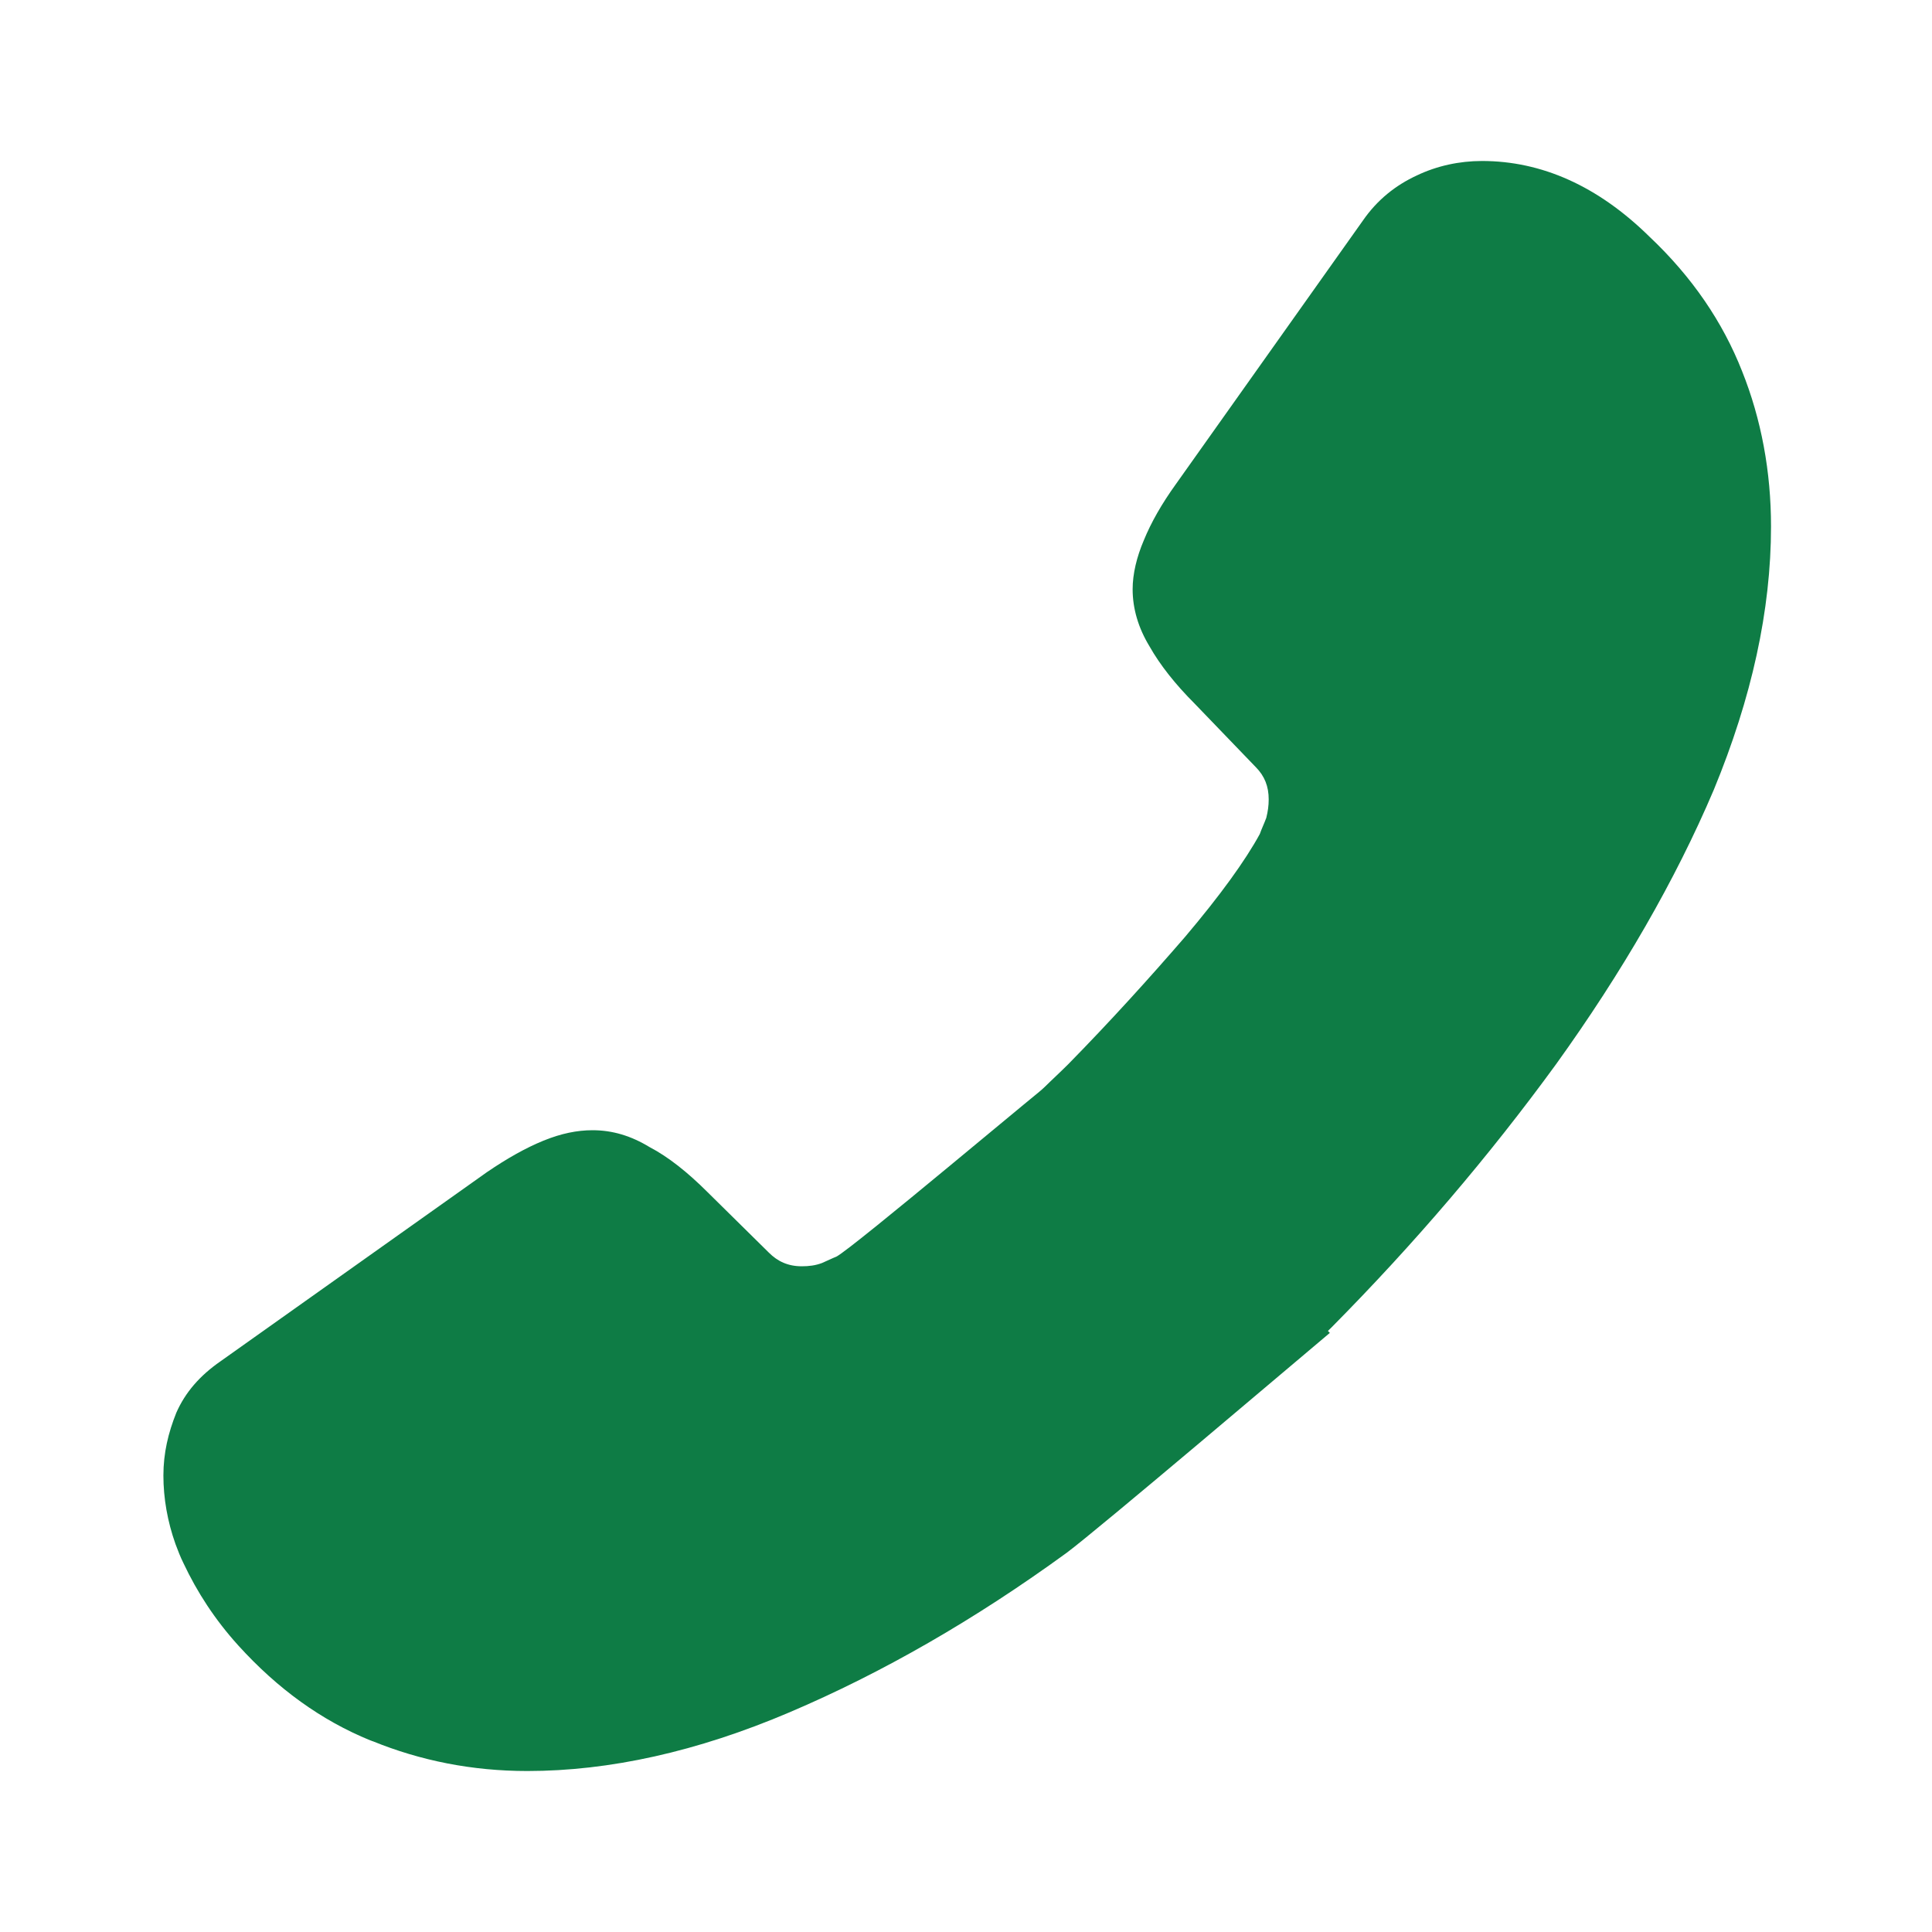
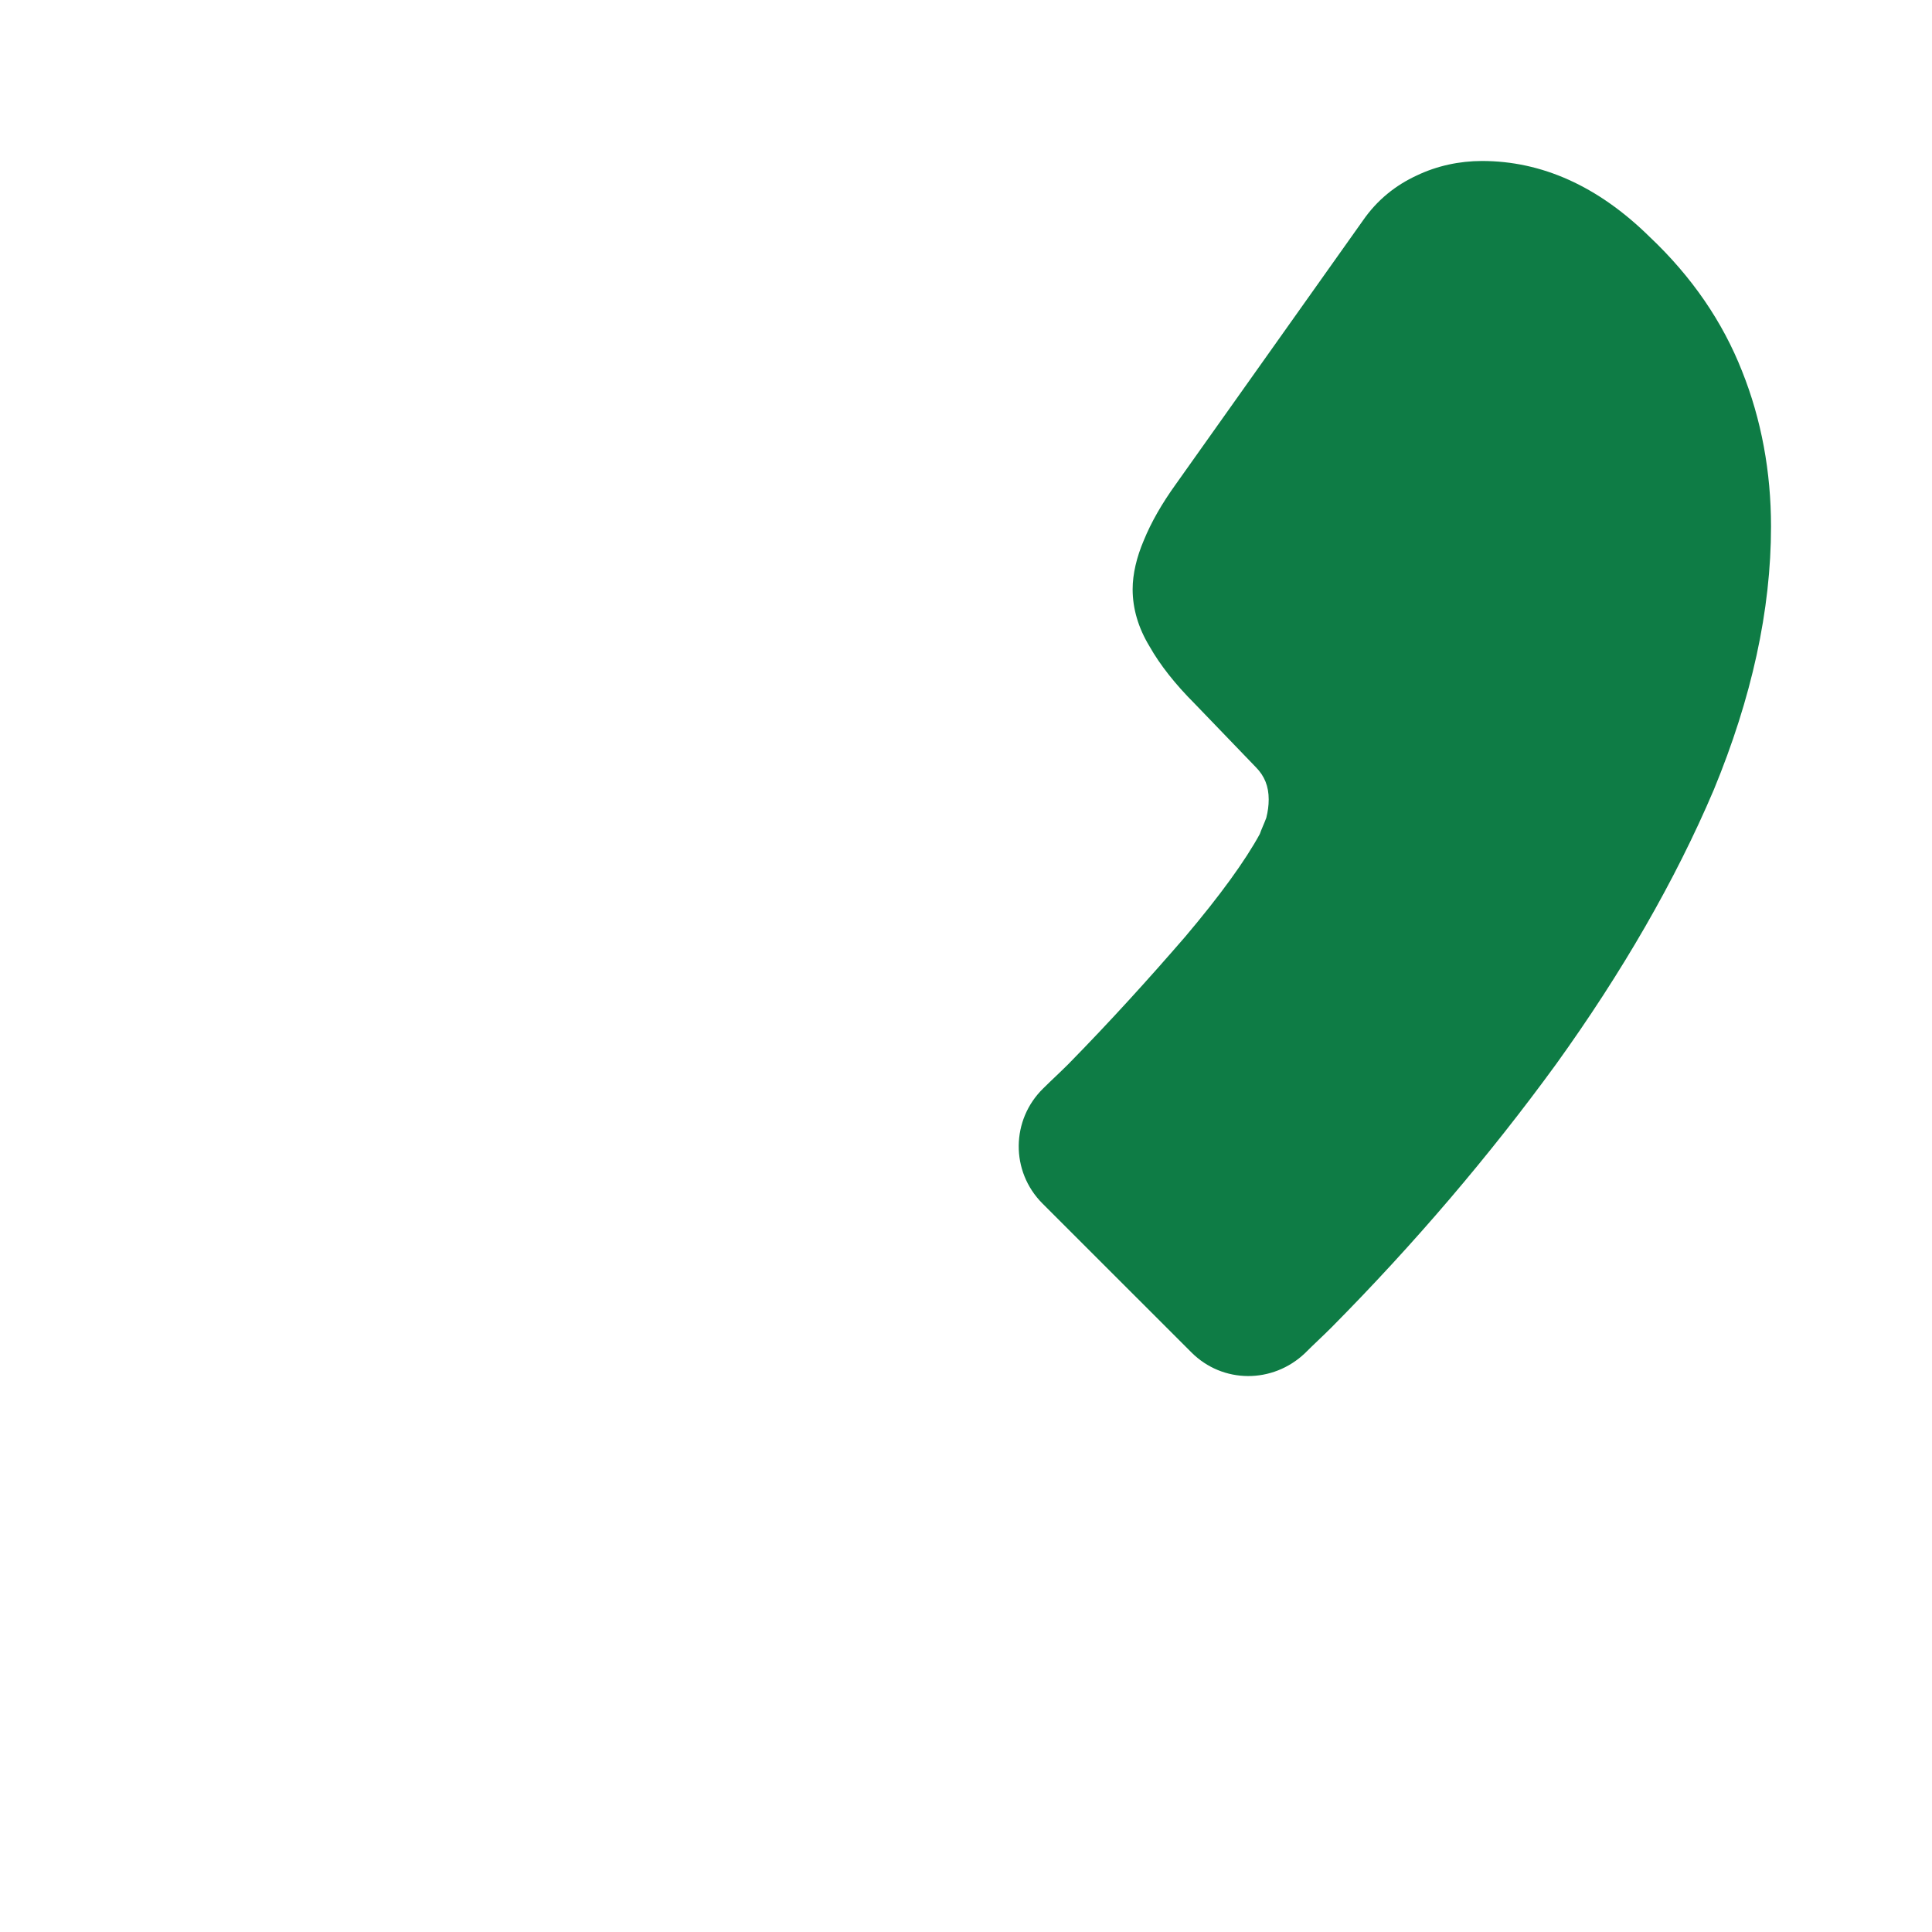
<svg xmlns="http://www.w3.org/2000/svg" width="40" height="40" viewBox="0 0 40 40" fill="none">
-   <path d="M21.583 24.917L24.667 28C25.317 28.65 26.35 28.65 27.017 28.017C27.2 27.833 27.383 27.667 27.567 27.483C29.283 25.75 30.833 23.933 32.217 22.033C33.583 20.133 34.683 18.233 35.483 16.35C36.267 14.45 36.667 12.633 36.667 10.9C36.667 9.767 36.467 8.683 36.067 7.683C35.667 6.667 35.033 5.733 34.15 4.9C33.083 3.85 31.917 3.333 30.683 3.333C30.217 3.333 29.75 3.433 29.333 3.633C28.9 3.833 28.517 4.133 28.217 4.567L24.35 10.017C24.05 10.433 23.833 10.817 23.683 11.183C23.533 11.533 23.45 11.883 23.45 12.2C23.45 12.6 23.567 13 23.8 13.383C24.017 13.767 24.333 14.167 24.733 14.567L26 15.883C26.183 16.067 26.267 16.283 26.267 16.55C26.267 16.683 26.25 16.8 26.217 16.933C26.167 17.067 26.117 17.167 26.083 17.267C25.783 17.817 25.267 18.533 24.533 19.4C23.783 20.267 22.983 21.15 22.117 22.033C21.95 22.2 21.767 22.367 21.6 22.533C20.933 23.183 20.917 24.25 21.583 24.917Z" fill="#0E7C45" />
-   <path d="M3.383 30.55C3.383 31.017 3.467 31.5 3.633 31.967C3.683 32.1 3.733 32.233 3.8 32.367C4.083 32.967 4.45 33.533 4.933 34.067C5.75 34.967 6.65 35.617 7.667 36.033C7.683 36.033 7.7 36.05 7.717 36.05C8.7 36.45 9.767 36.667 10.917 36.667C12.617 36.667 14.433 36.267 16.35 35.45C18.267 34.633 20.183 33.533 22.083 32.15C22.733 31.667 26.916 28.113 27.533 27.596L22.083 22.146C21.616 22.496 17.667 25.833 17.317 26.017C17.233 26.05 17.133 26.1 17.017 26.15C16.883 26.2 16.75 26.217 16.6 26.217C16.317 26.217 16.1 26.117 15.917 25.933L14.65 24.683C14.233 24.267 13.833 23.95 13.45 23.75C13.067 23.517 12.683 23.4 12.267 23.4C11.95 23.4 11.617 23.467 11.25 23.617C10.883 23.767 10.5 23.983 10.083 24.267L4.567 28.183C4.133 28.483 3.833 28.833 3.65 29.25C3.483 29.667 3.383 30.083 3.383 30.55Z" fill="#0E7C45" />
+   <path d="M21.583 24.917L24.667 28C25.317 28.65 26.35 28.65 27.017 28.017C27.2 27.833 27.383 27.667 27.567 27.483C29.283 25.75 30.833 23.933 32.217 22.033C33.583 20.133 34.683 18.233 35.483 16.35C36.267 14.45 36.667 12.633 36.667 10.9C36.667 9.767 36.467 8.683 36.067 7.683C35.667 6.667 35.033 5.733 34.15 4.9C33.083 3.85 31.917 3.333 30.683 3.333C30.217 3.333 29.75 3.433 29.333 3.633C28.9 3.833 28.517 4.133 28.217 4.567L24.35 10.017C24.05 10.433 23.833 10.817 23.683 11.183C23.533 11.533 23.45 11.883 23.45 12.2C23.45 12.6 23.567 13 23.8 13.383C24.017 13.767 24.333 14.167 24.733 14.567L26 15.883C26.183 16.067 26.267 16.283 26.267 16.55C26.267 16.683 26.25 16.8 26.217 16.933C26.167 17.067 26.117 17.167 26.083 17.267C25.783 17.817 25.267 18.533 24.533 19.4C23.783 20.267 22.983 21.15 22.117 22.033C21.95 22.2 21.767 22.367 21.6 22.533C20.933 23.183 20.917 24.25 21.583 24.917" fill="#0E7C45" />
</svg>